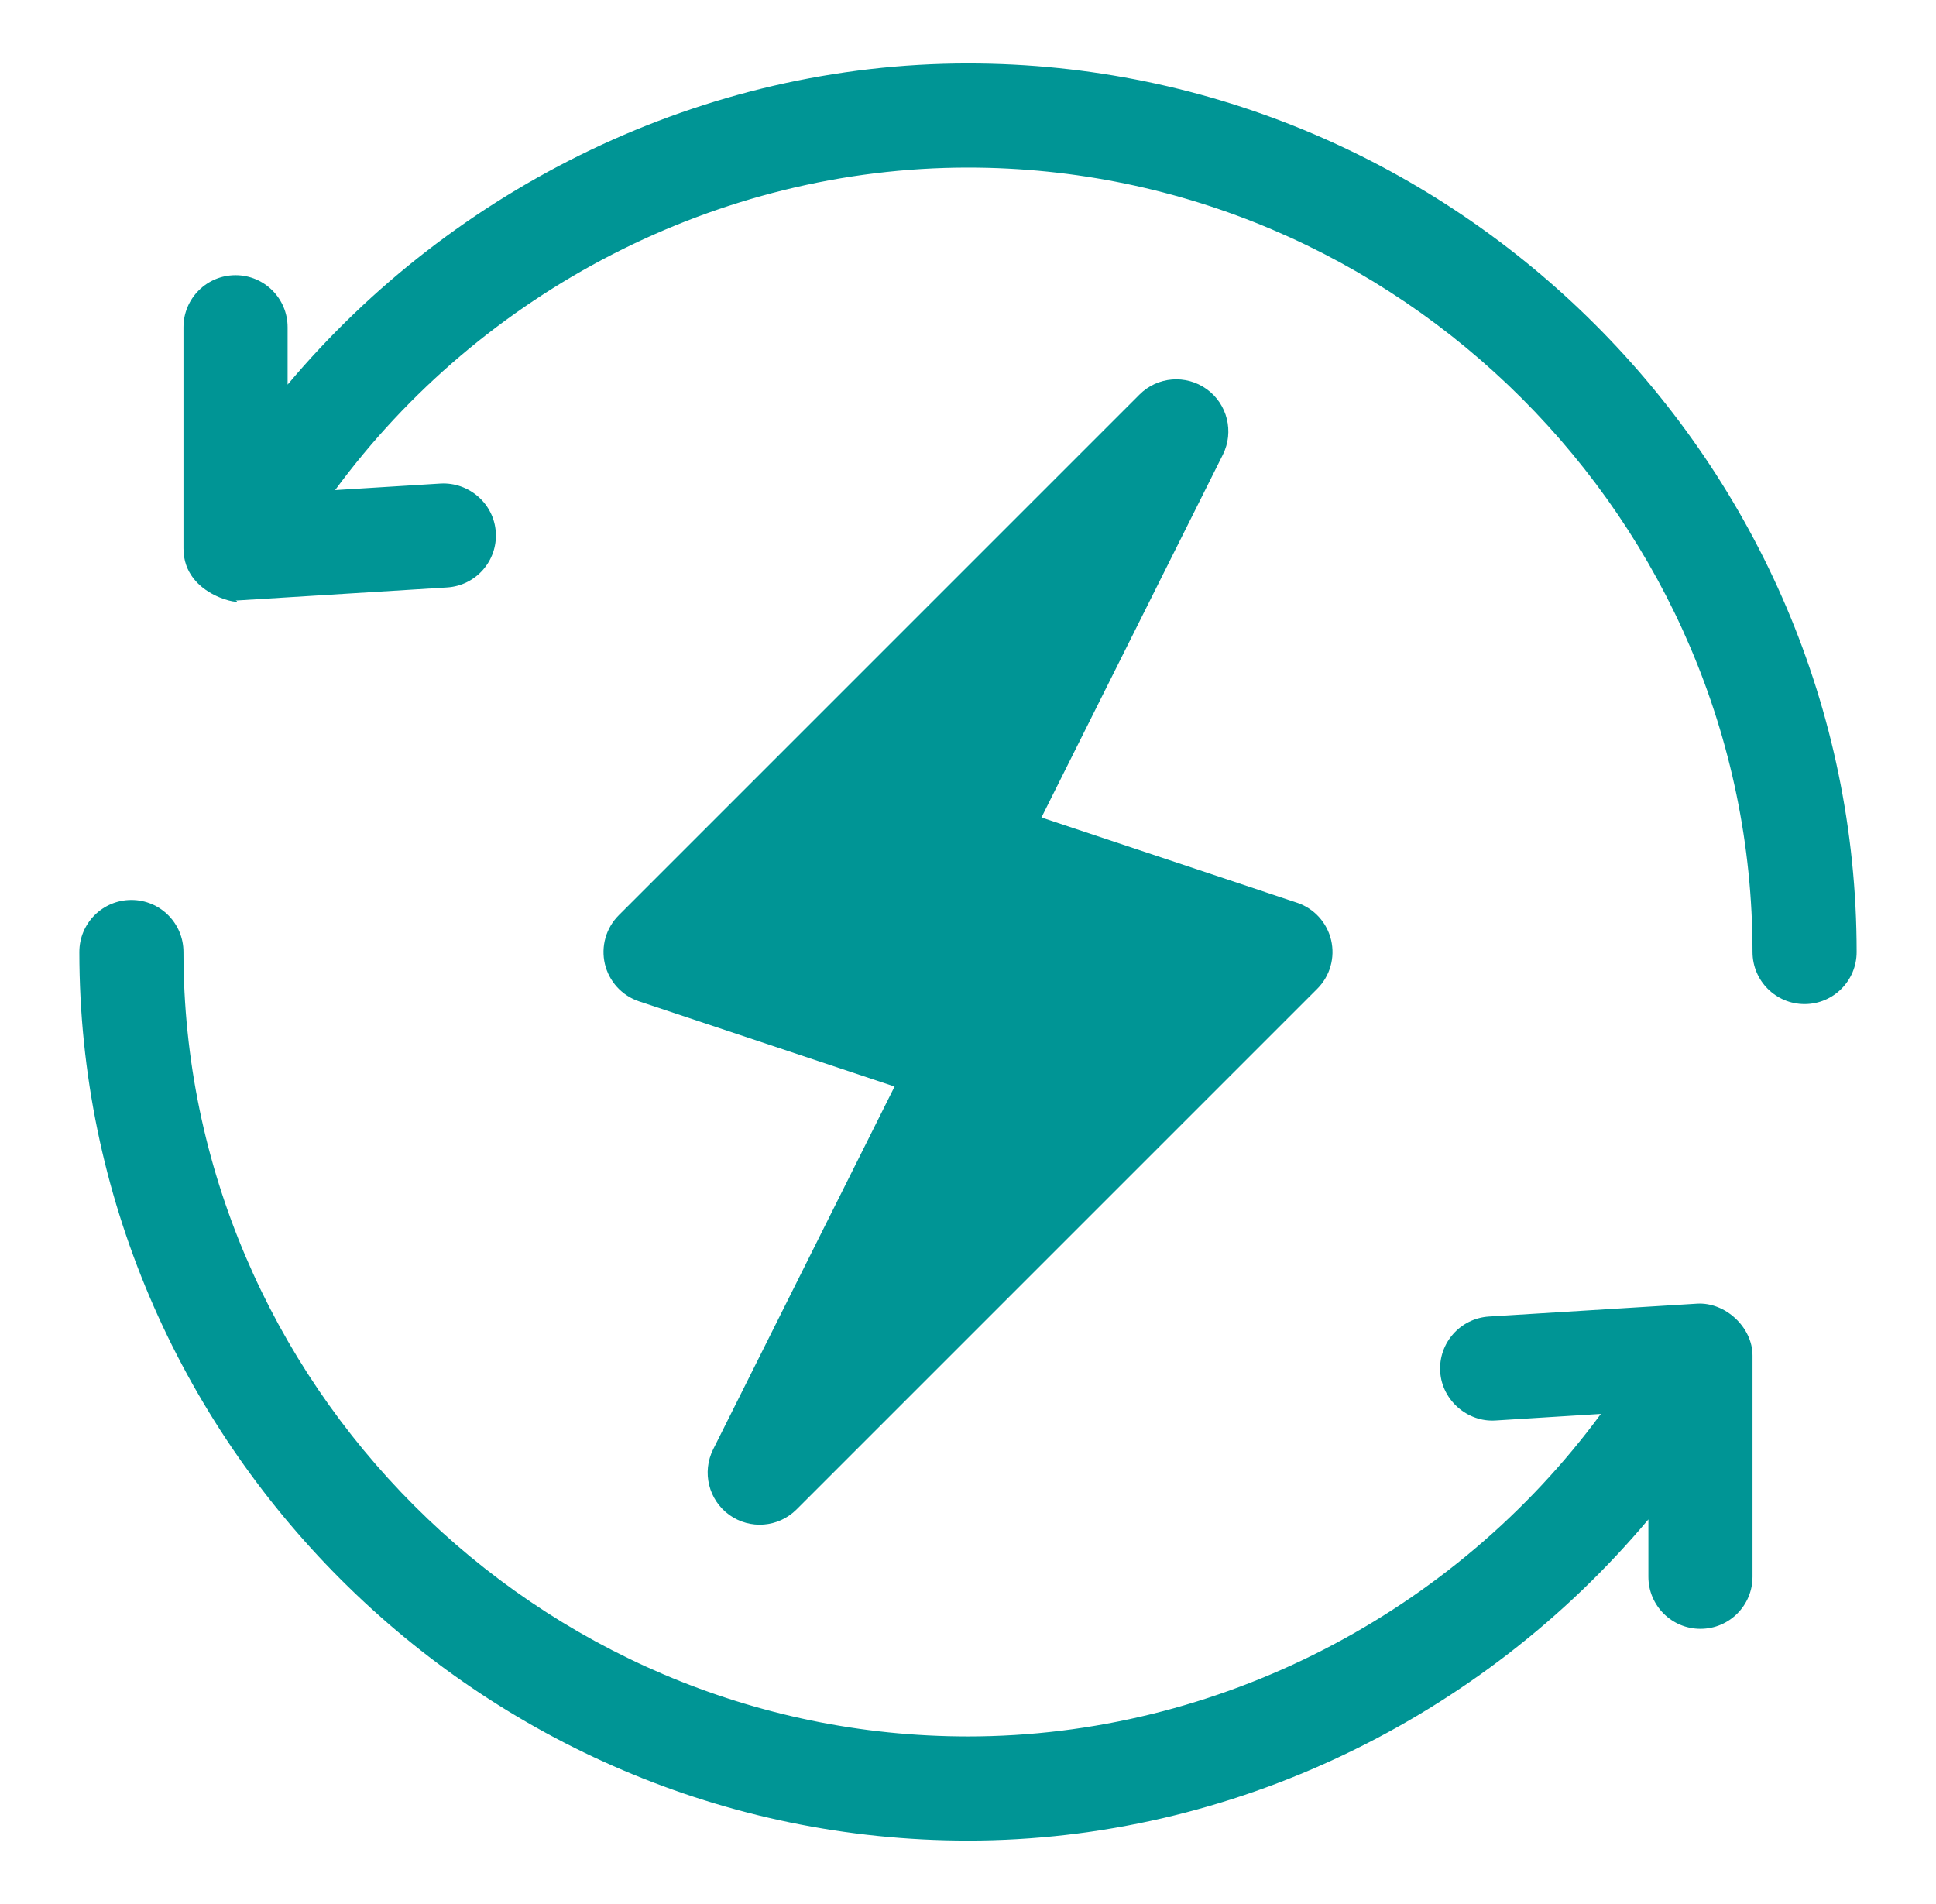
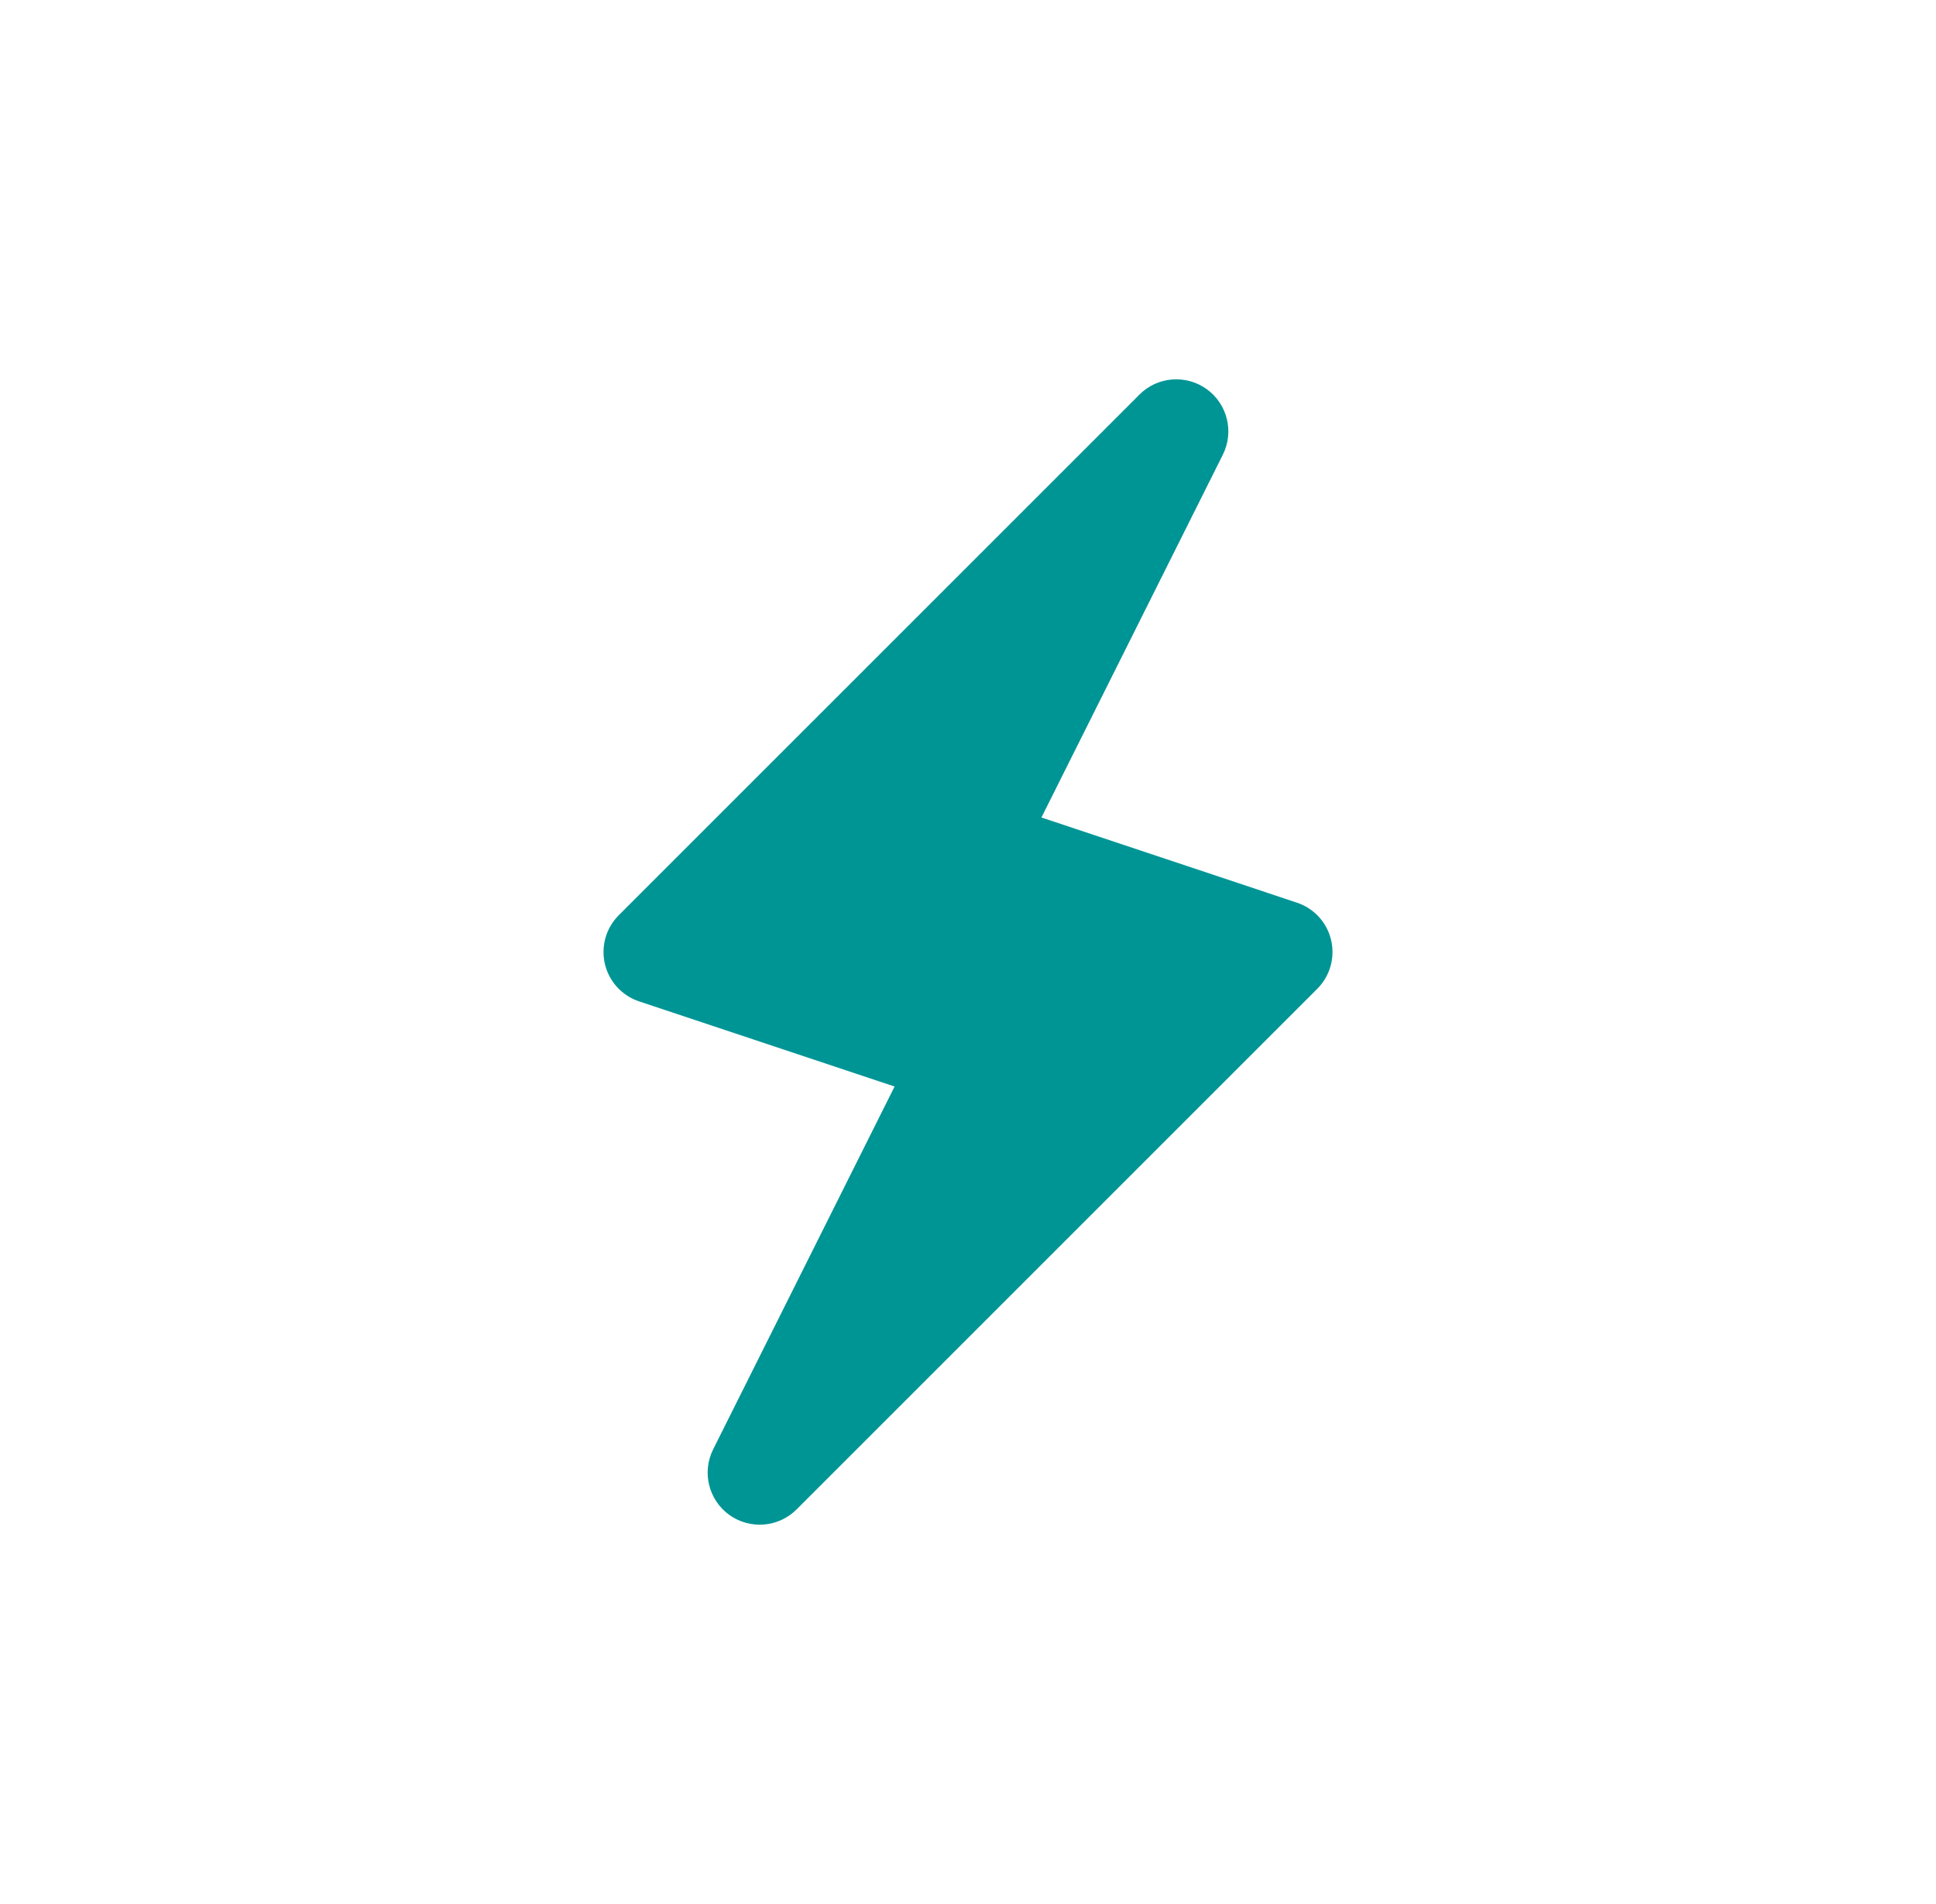
<svg xmlns="http://www.w3.org/2000/svg" width="61" height="60" viewBox="0 0 61 60" fill="none">
  <path d="M41.941 29.624C41.877 29.352 41.744 29.1 41.556 28.894C41.367 28.687 41.129 28.533 40.863 28.445L32.814 25.761L38.53 14.328C38.889 13.608 38.675 12.734 38.022 12.263C37.367 11.793 36.47 11.864 35.903 12.434L19.497 28.84C19.299 29.038 19.155 29.283 19.078 29.552C19.002 29.821 18.995 30.105 19.059 30.377C19.123 30.649 19.256 30.9 19.445 31.107C19.634 31.313 19.872 31.468 20.137 31.556L28.187 34.239L22.47 45.673C22.111 46.392 22.326 47.267 22.978 47.738C23.631 48.206 24.526 48.137 25.098 47.566L41.504 31.16C41.702 30.962 41.846 30.718 41.922 30.449C41.999 30.18 42.005 29.896 41.941 29.624Z" fill="#009595" />
-   <path d="M30.5 2C22.173 2 14.308 5.873 9.062 12.12V10.312C9.062 9.406 8.329 8.672 7.422 8.672C6.515 8.672 5.781 9.406 5.781 10.312V17.282C5.781 18.848 7.804 19.072 7.422 18.923C7.456 18.923 7.489 18.921 7.523 18.919L14.085 18.512C14.991 18.456 15.678 17.678 15.622 16.774C15.566 15.87 14.776 15.19 13.883 15.238L10.559 15.444C15.164 9.181 22.614 5.281 30.5 5.281C44.07 5.281 55.219 16.43 55.219 30C55.219 30.907 55.953 31.641 56.859 31.641C57.766 31.641 58.5 30.907 58.5 30C58.5 14.621 45.879 2 30.5 2ZM53.477 41.081L46.915 41.487C46.01 41.544 45.322 42.322 45.378 43.226C45.434 44.13 46.242 44.819 47.117 44.763L50.441 44.556C45.836 50.819 38.386 54.719 30.5 54.719C16.93 54.719 5.781 43.57 5.781 30C5.781 29.093 5.047 28.359 4.141 28.359C3.234 28.359 2.5 29.093 2.5 30C2.5 45.379 15.121 58 30.5 58C38.827 58 46.692 54.127 51.938 47.88V49.688C51.938 50.594 52.671 51.328 53.578 51.328C54.485 51.328 55.219 50.594 55.219 49.688V42.718C55.219 41.817 54.355 41.031 53.477 41.081Z" fill="#009595" />
</svg>